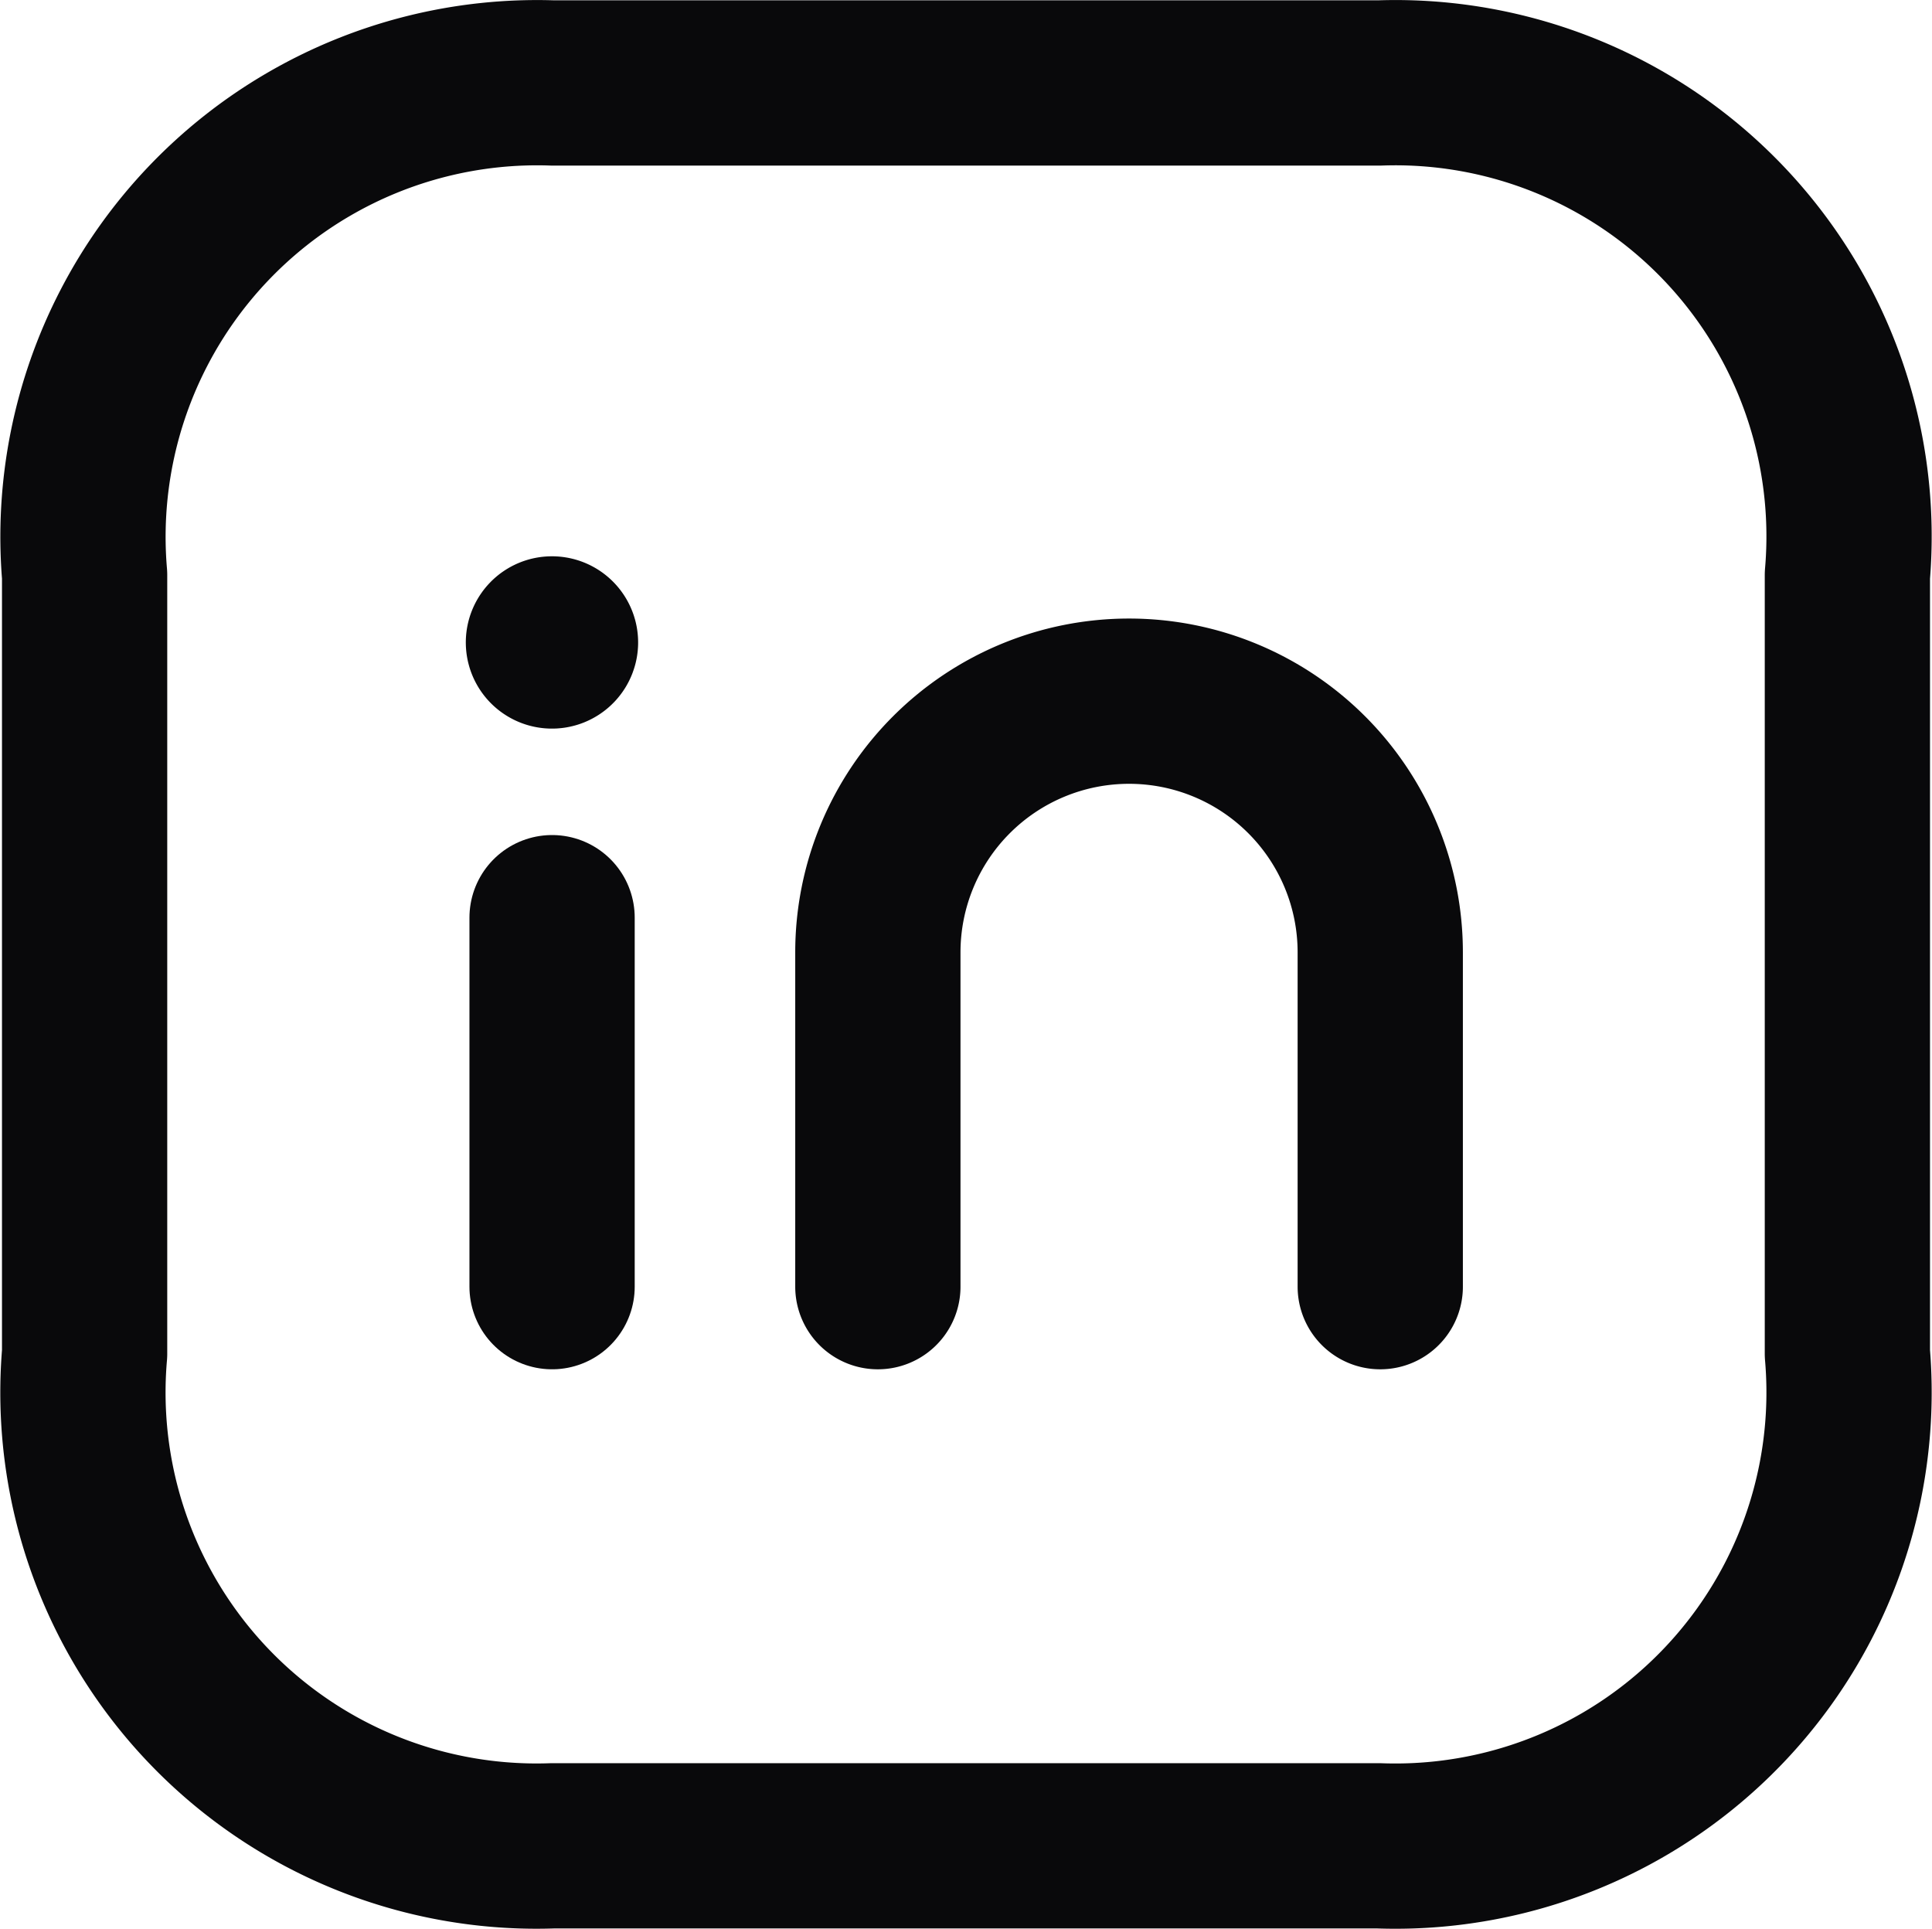
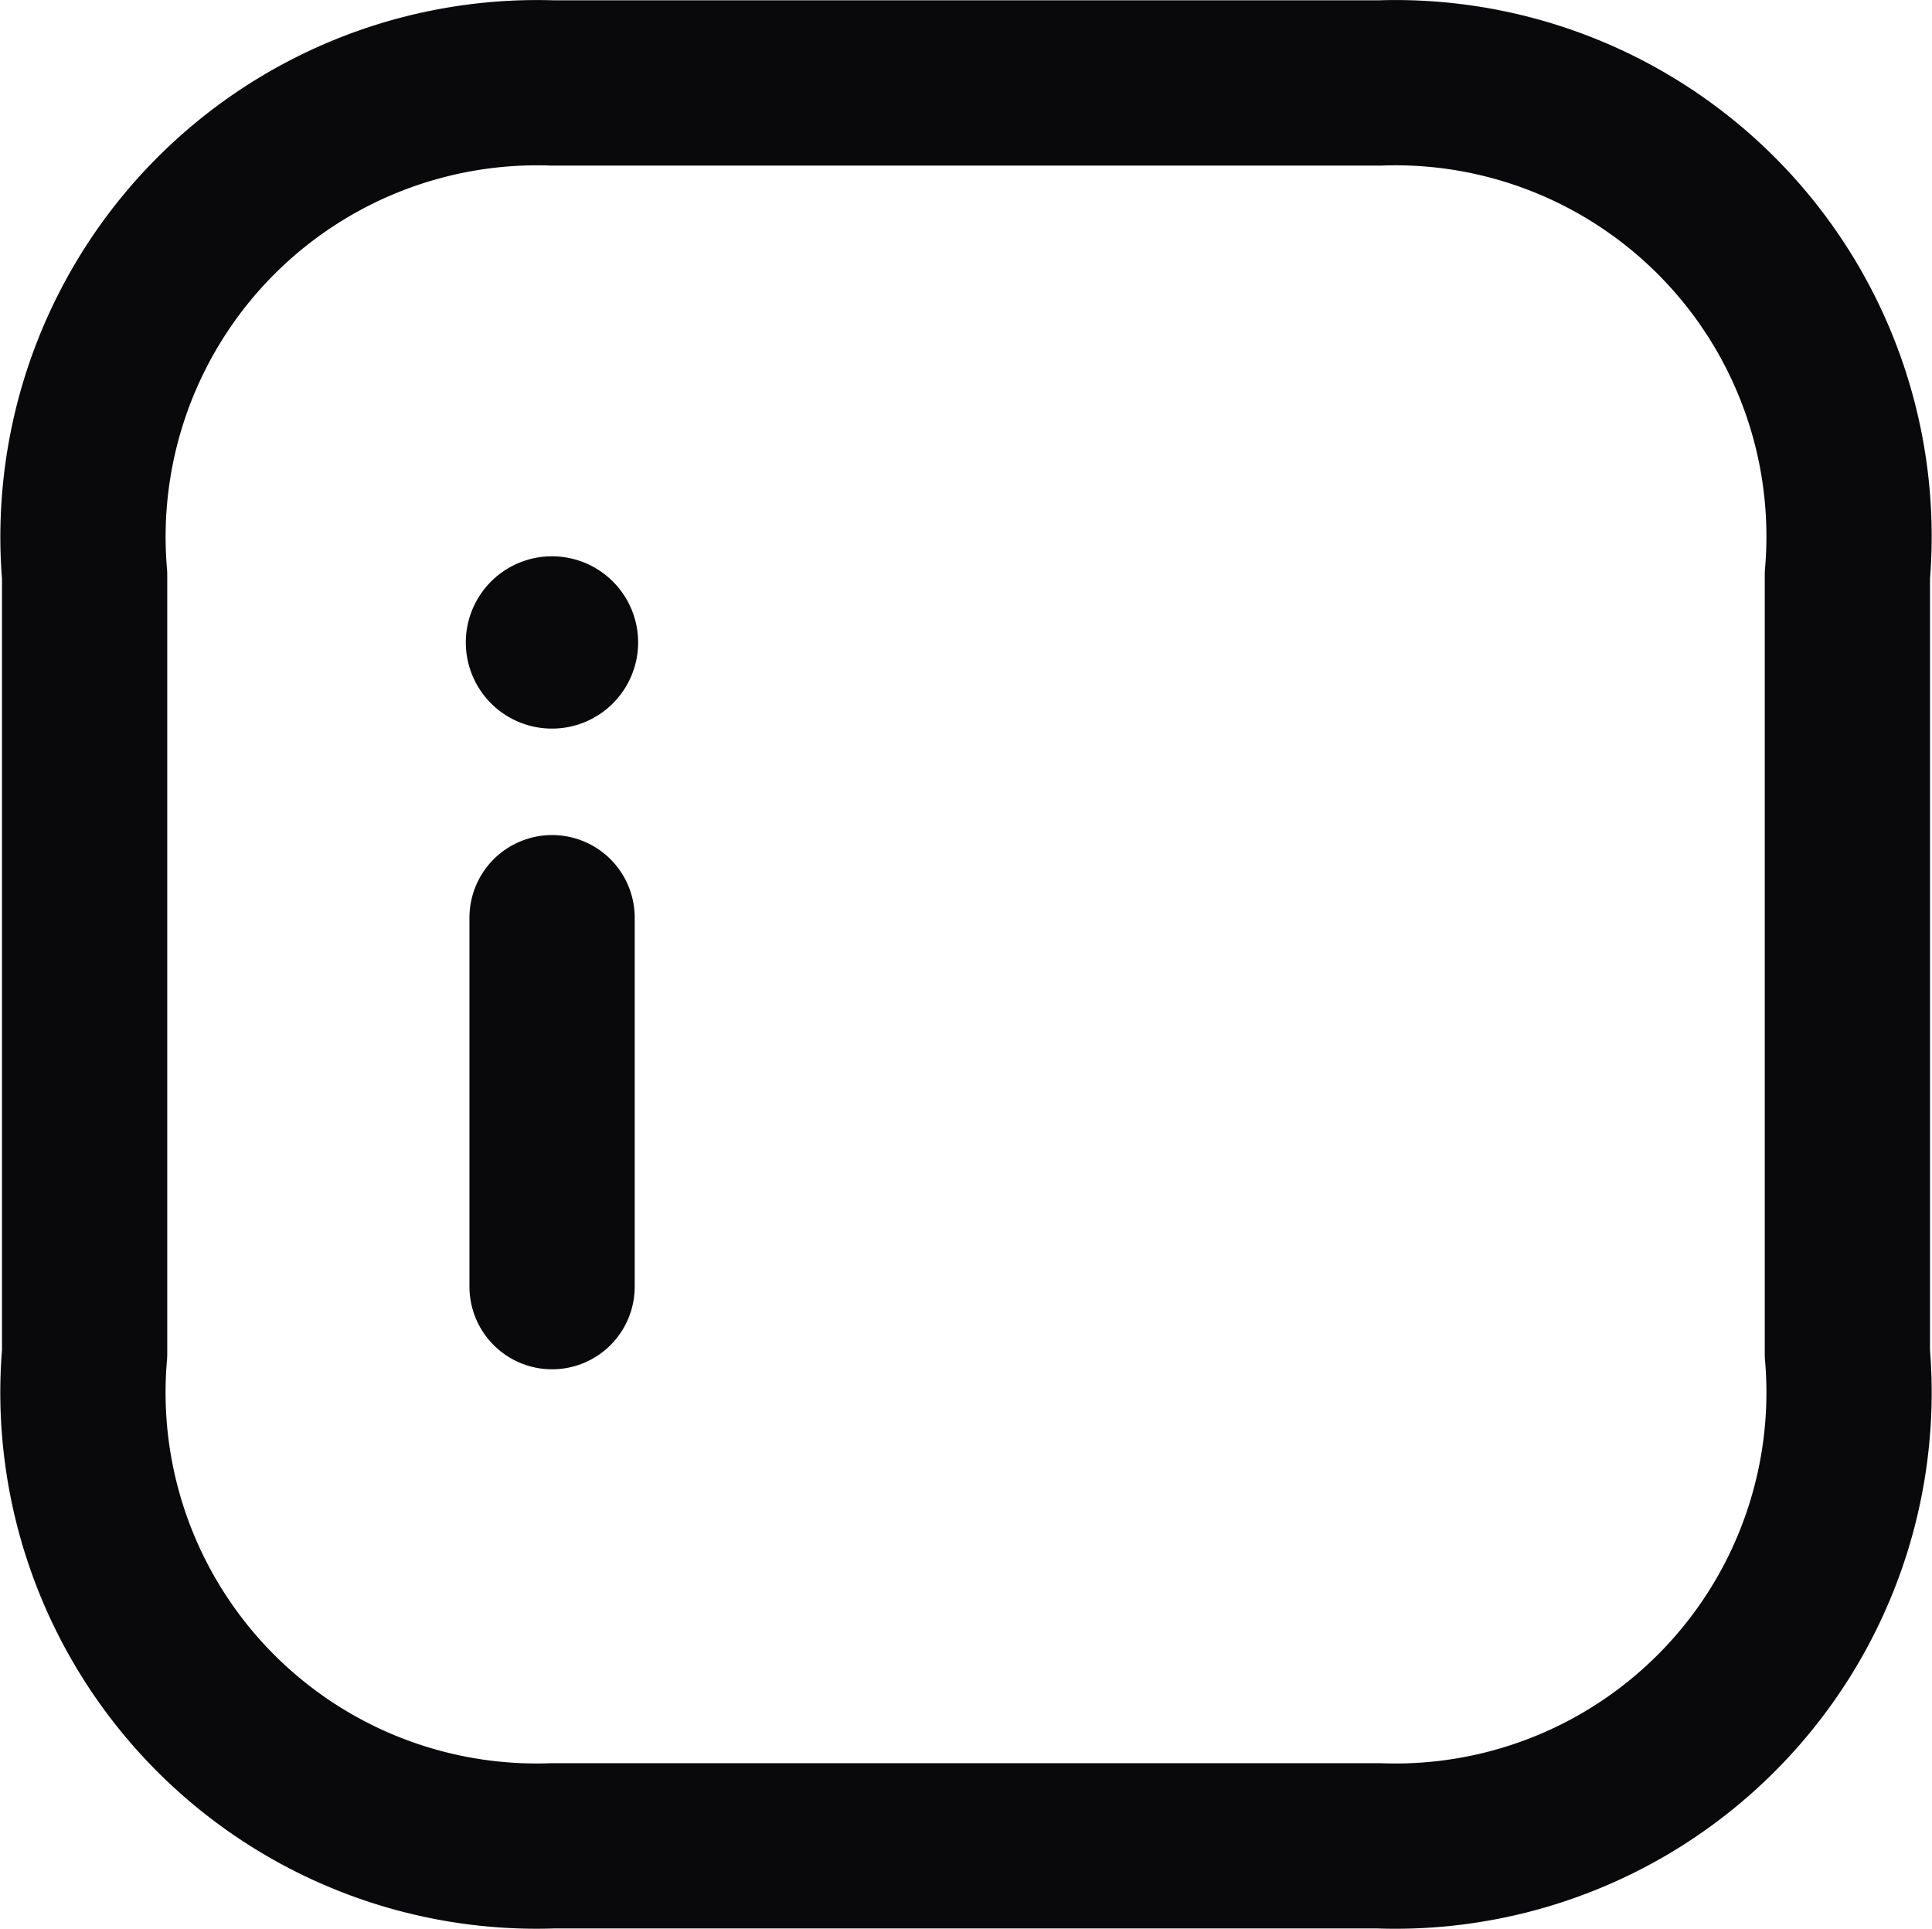
<svg xmlns="http://www.w3.org/2000/svg" width="17.536" height="17.507" viewBox="0 0 17.536 17.507">
  <g id="Linkedin" transform="translate(0.768 0.753)">
    <path id="Trazado_20" data-name="Trazado 20" d="M7.251,3h7.5A4.118,4.118,0,0,1,19,7.468v7.064A4.118,4.118,0,0,1,14.747,19h-7.5A4.117,4.117,0,0,1,3,14.532V7.468A4.122,4.122,0,0,1,7.251,3Z" transform="translate(-3 -3)" fill="none" stroke="#09090b" stroke-linecap="round" stroke-linejoin="round" stroke-width="1.5" />
    <path id="Trazado_21" data-name="Trazado 21" d="M7.773,11.523v3.349" transform="translate(-3.53 -3.947)" fill="none" stroke="#09090b" stroke-linecap="round" stroke-linejoin="round" stroke-width="1.5" />
-     <path id="Trazado_22" data-name="Trazado 22" d="M11.1,14.626V11.592a2.28,2.28,0,0,1,4.56,0v3.034" transform="translate(-3.9 -3.701)" fill="none" stroke="#09090b" stroke-linecap="round" stroke-linejoin="round" stroke-width="1.5" />
    <path id="Trazado_23" data-name="Trazado 23" d="M7.77,8.7v.008m.03,0a.032.032,0,1,1-.032-.032.032.032,0,0,1,.032.032Z" transform="translate(-3.526 -3.63)" fill="none" stroke="#09090b" stroke-linecap="round" stroke-linejoin="round" stroke-width="1.5" />
  </g>
</svg>